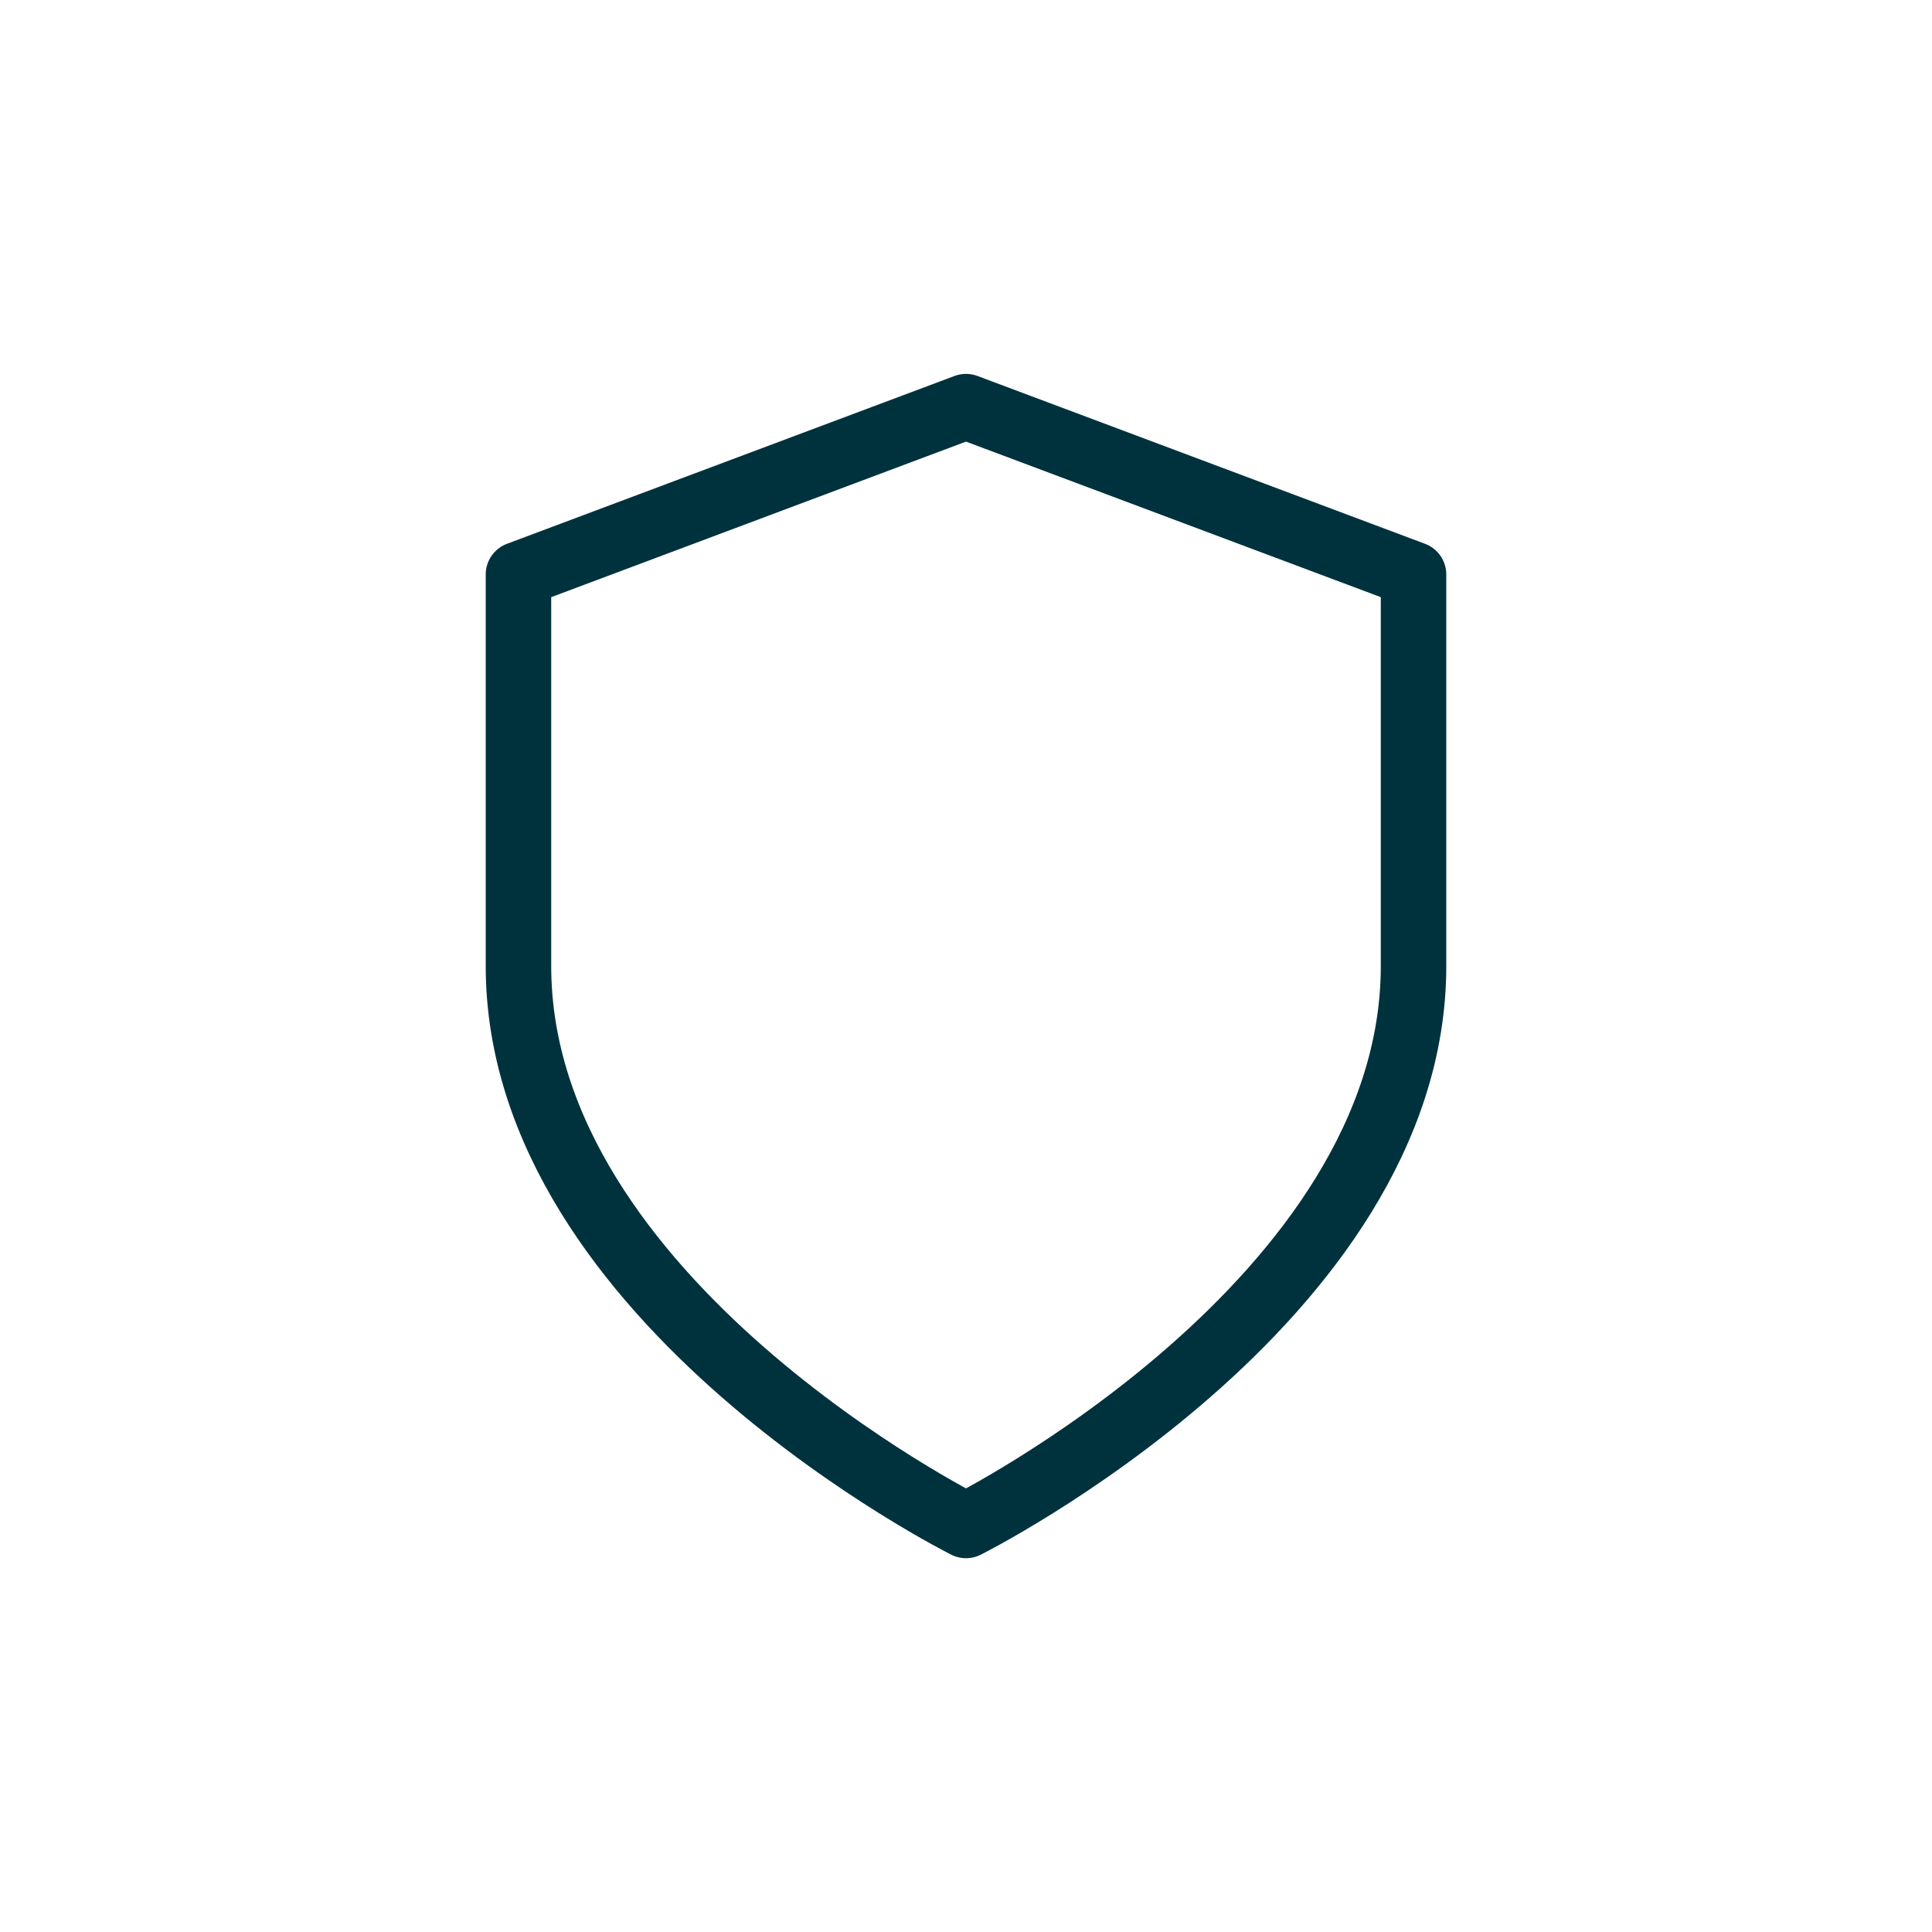
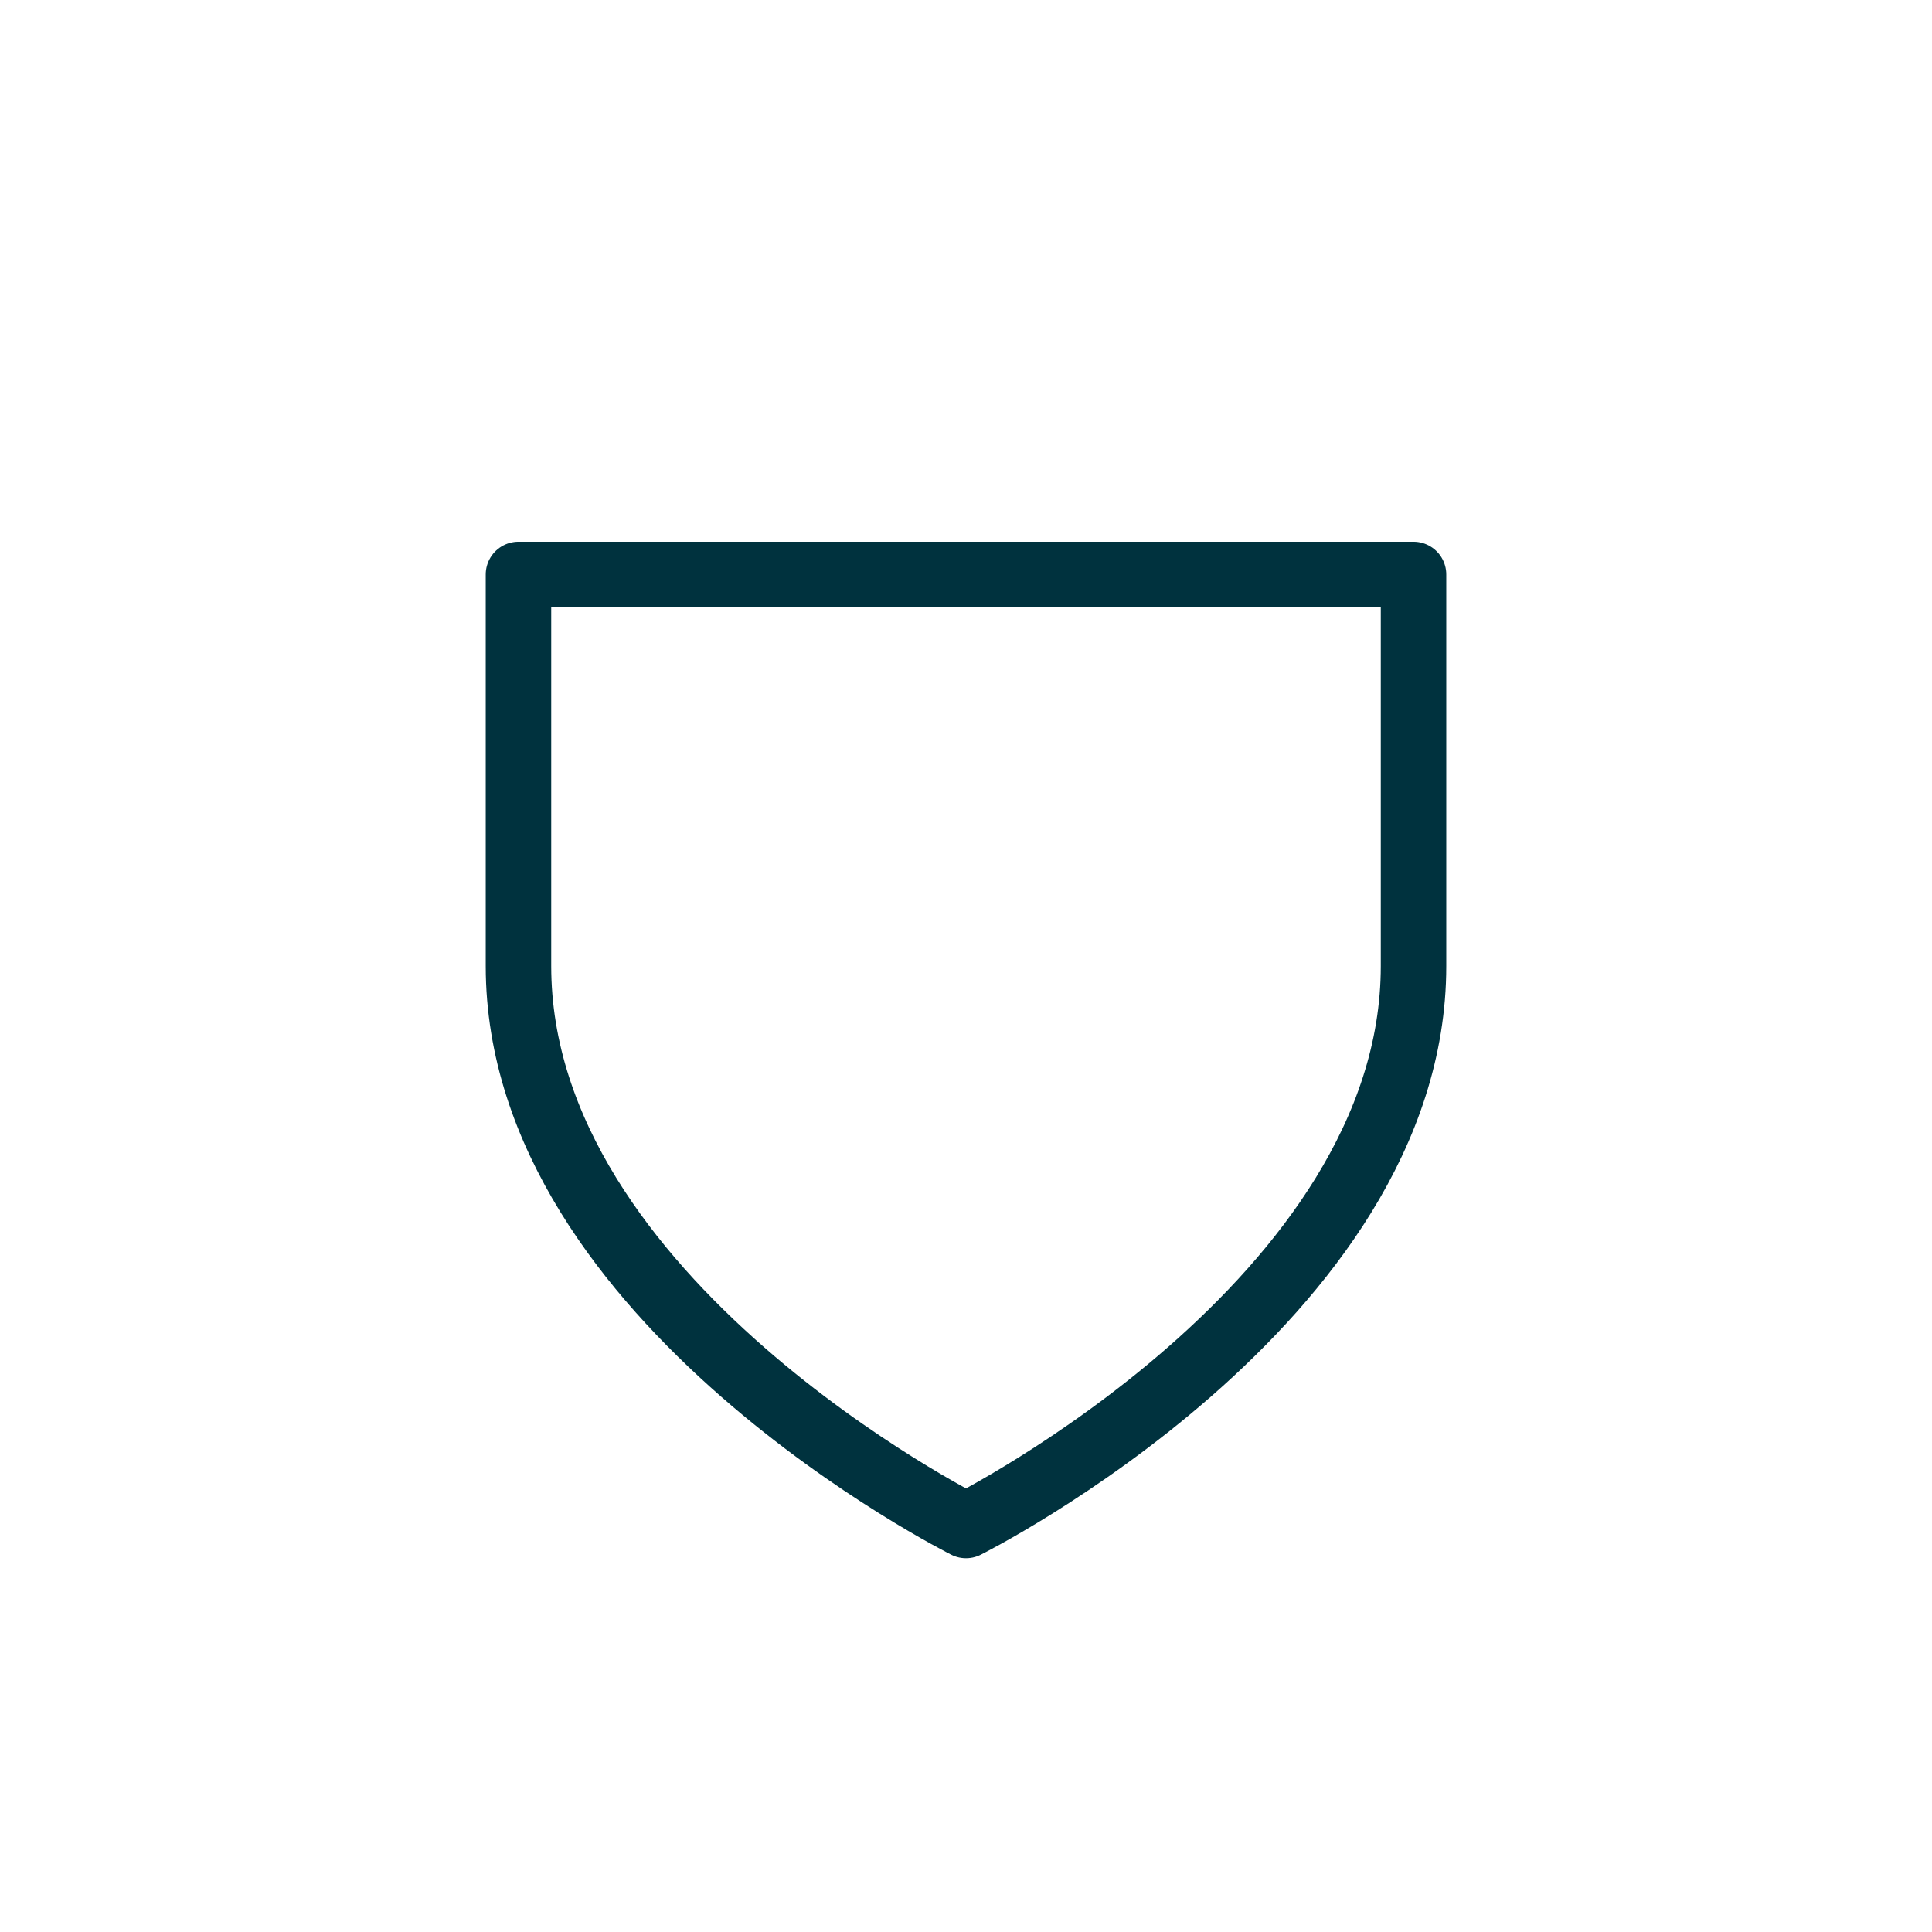
<svg xmlns="http://www.w3.org/2000/svg" width="59" height="59" viewBox="0 0 59 59" fill="none">
-   <path d="M29.5 46.585C29.5 46.585 43.167 39.751 43.167 29.501V17.543L29.5 12.418L15.833 17.543V29.501C15.833 39.751 29.5 46.585 29.5 46.585Z" stroke="#00323E" stroke-width="2" stroke-linecap="round" stroke-linejoin="round" />
+   <path d="M29.5 46.585C29.5 46.585 43.167 39.751 43.167 29.501V17.543L15.833 17.543V29.501C15.833 39.751 29.5 46.585 29.5 46.585Z" stroke="#00323E" stroke-width="2" stroke-linecap="round" stroke-linejoin="round" />
</svg>